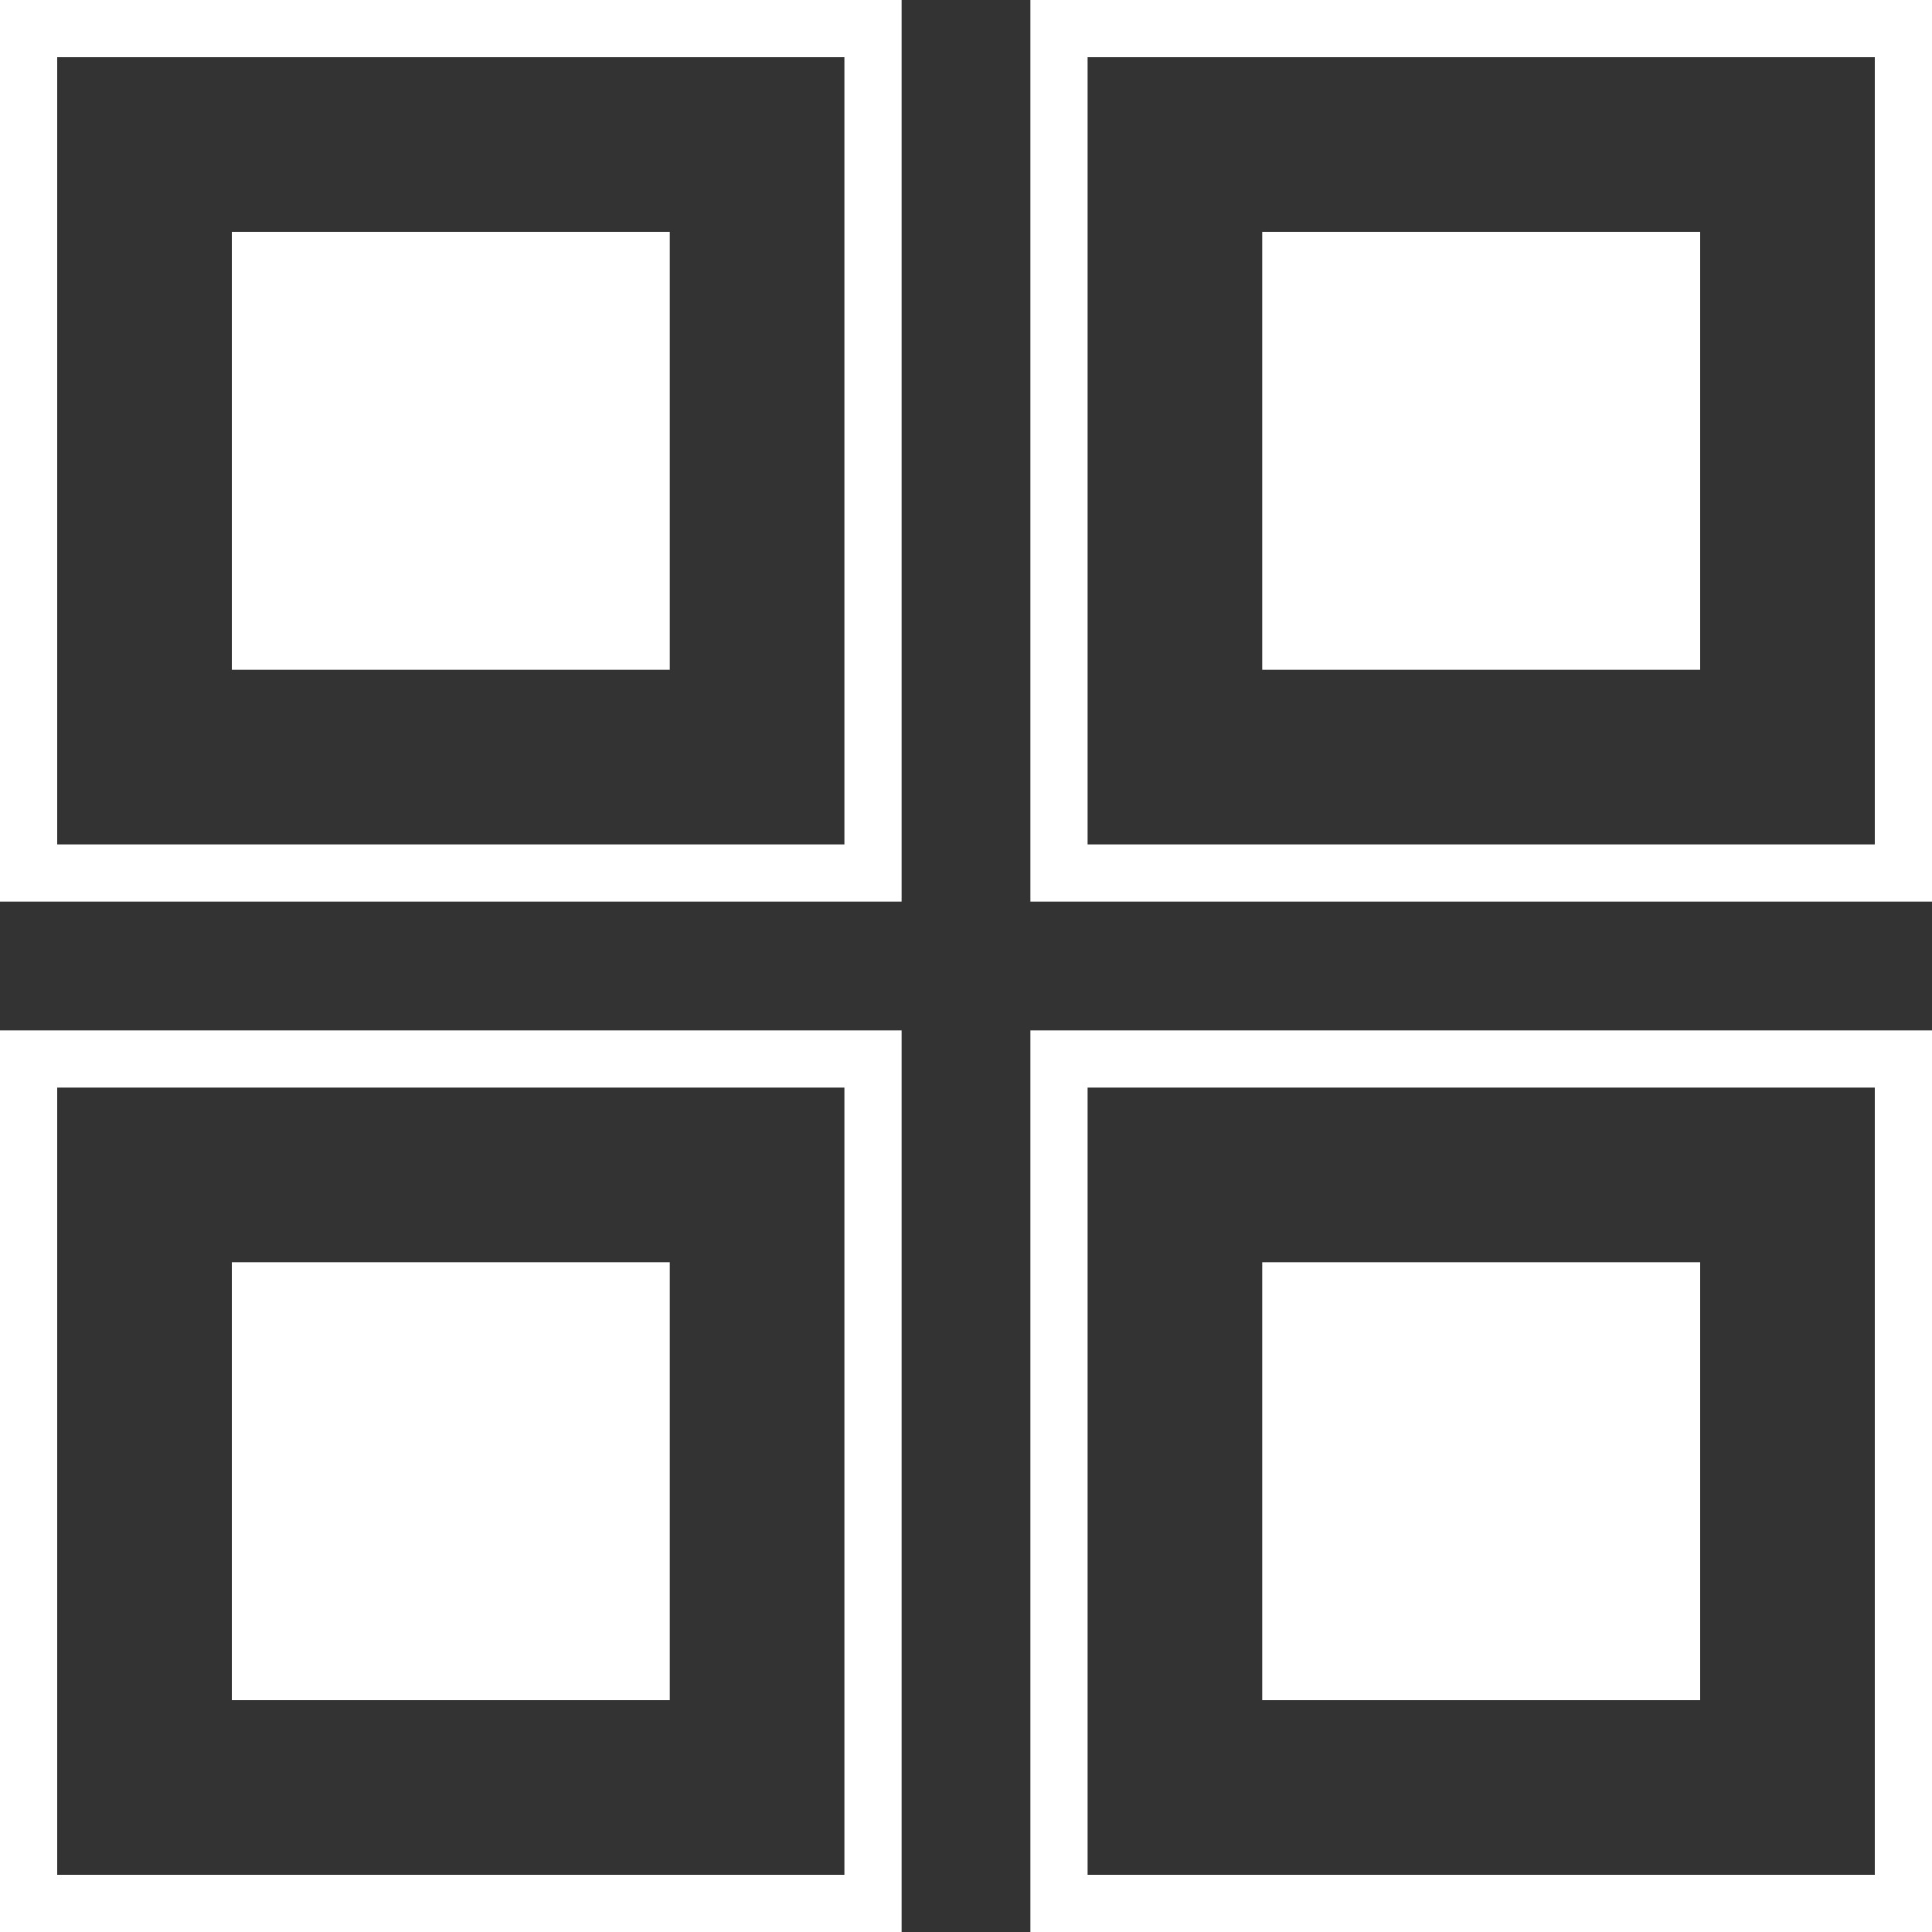
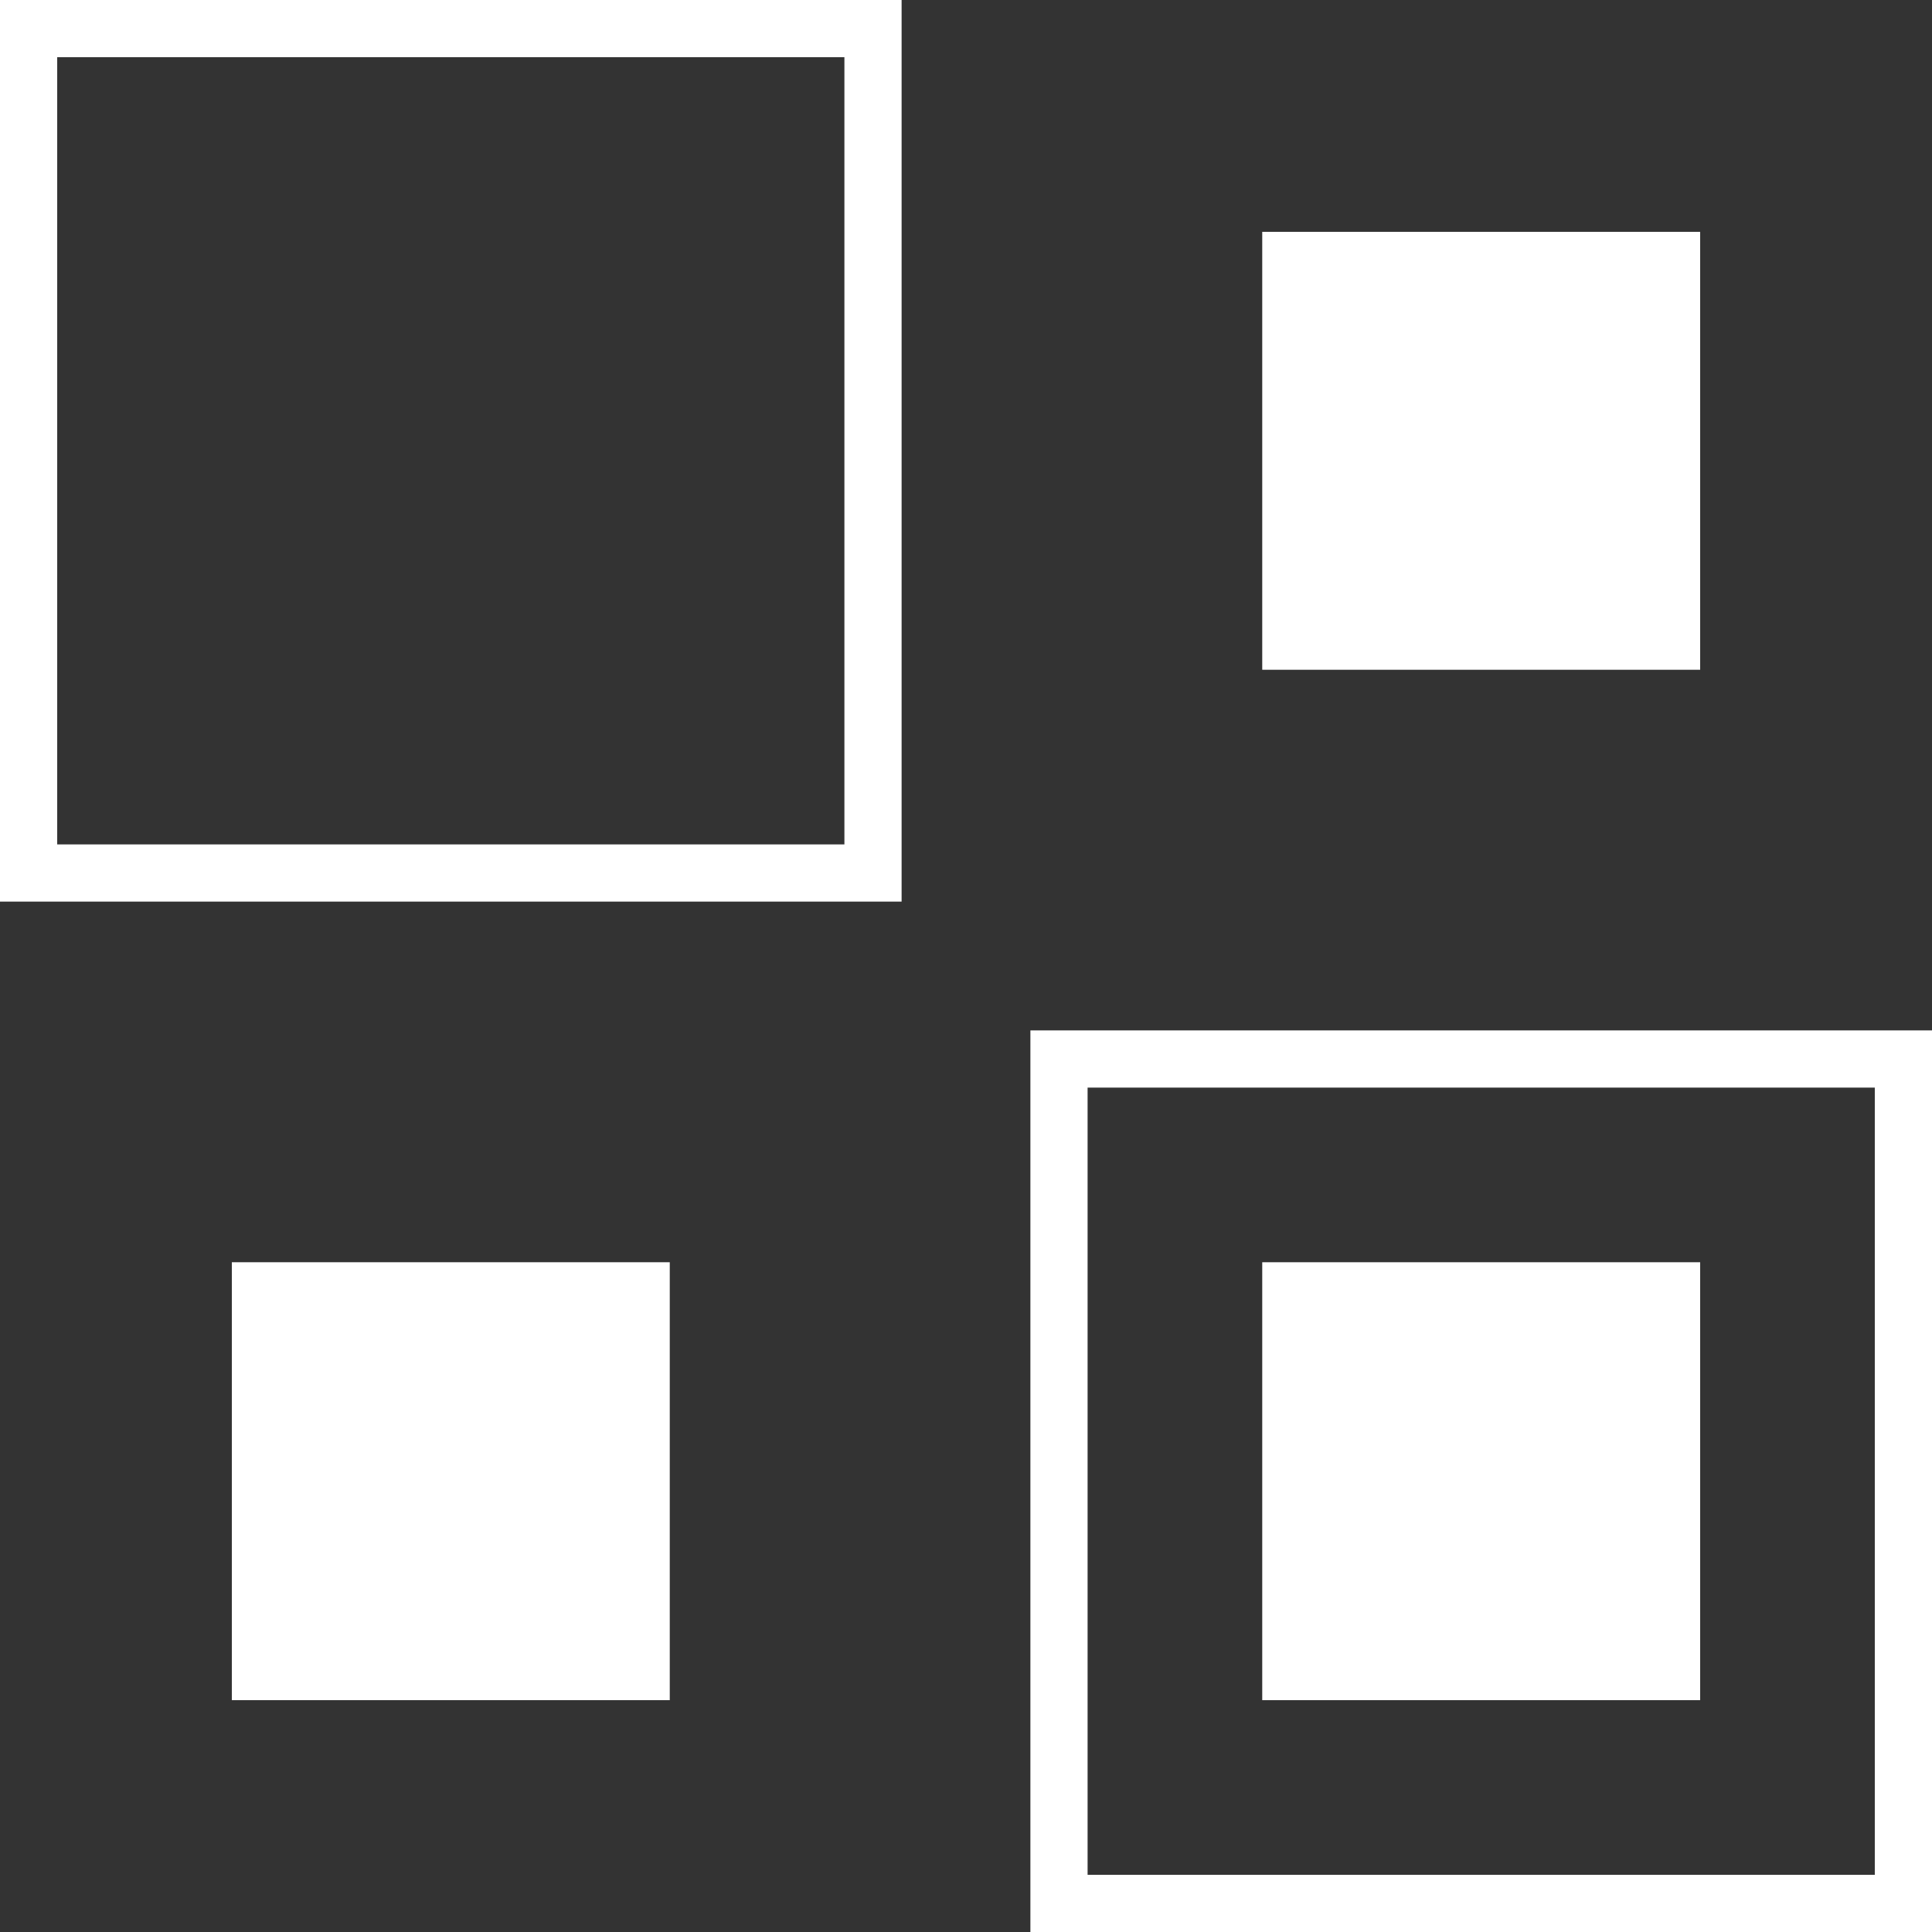
<svg xmlns="http://www.w3.org/2000/svg" width="304" height="304" viewBox="0 0 304 304" fill="none">
  <rect x="0" y="0" width="304" height="304" fill="#333333" stroke="none" />
  <rect x="4.5" y="4.5" width="132.867" height="132.867" stroke="white" stroke-width="9" />
-   <rect x="36.48" y="36.48" width="68.907" height="68.907" fill="white" />
  <rect x="36.48" y="198.613" width="68.907" height="68.907" fill="white" />
  <rect x="198.613" y="36.48" width="68.907" height="68.907" fill="white" />
  <rect x="198.613" y="198.614" width="68.907" height="68.907" fill="white" />
-   <rect x="4.5" y="166.634" width="132.867" height="132.867" stroke="white" stroke-width="9" />
-   <rect x="166.633" y="4.5" width="132.867" height="132.867" stroke="white" stroke-width="9" />
  <rect x="166.633" y="166.634" width="132.867" height="132.867" stroke="white" stroke-width="9" />
</svg>